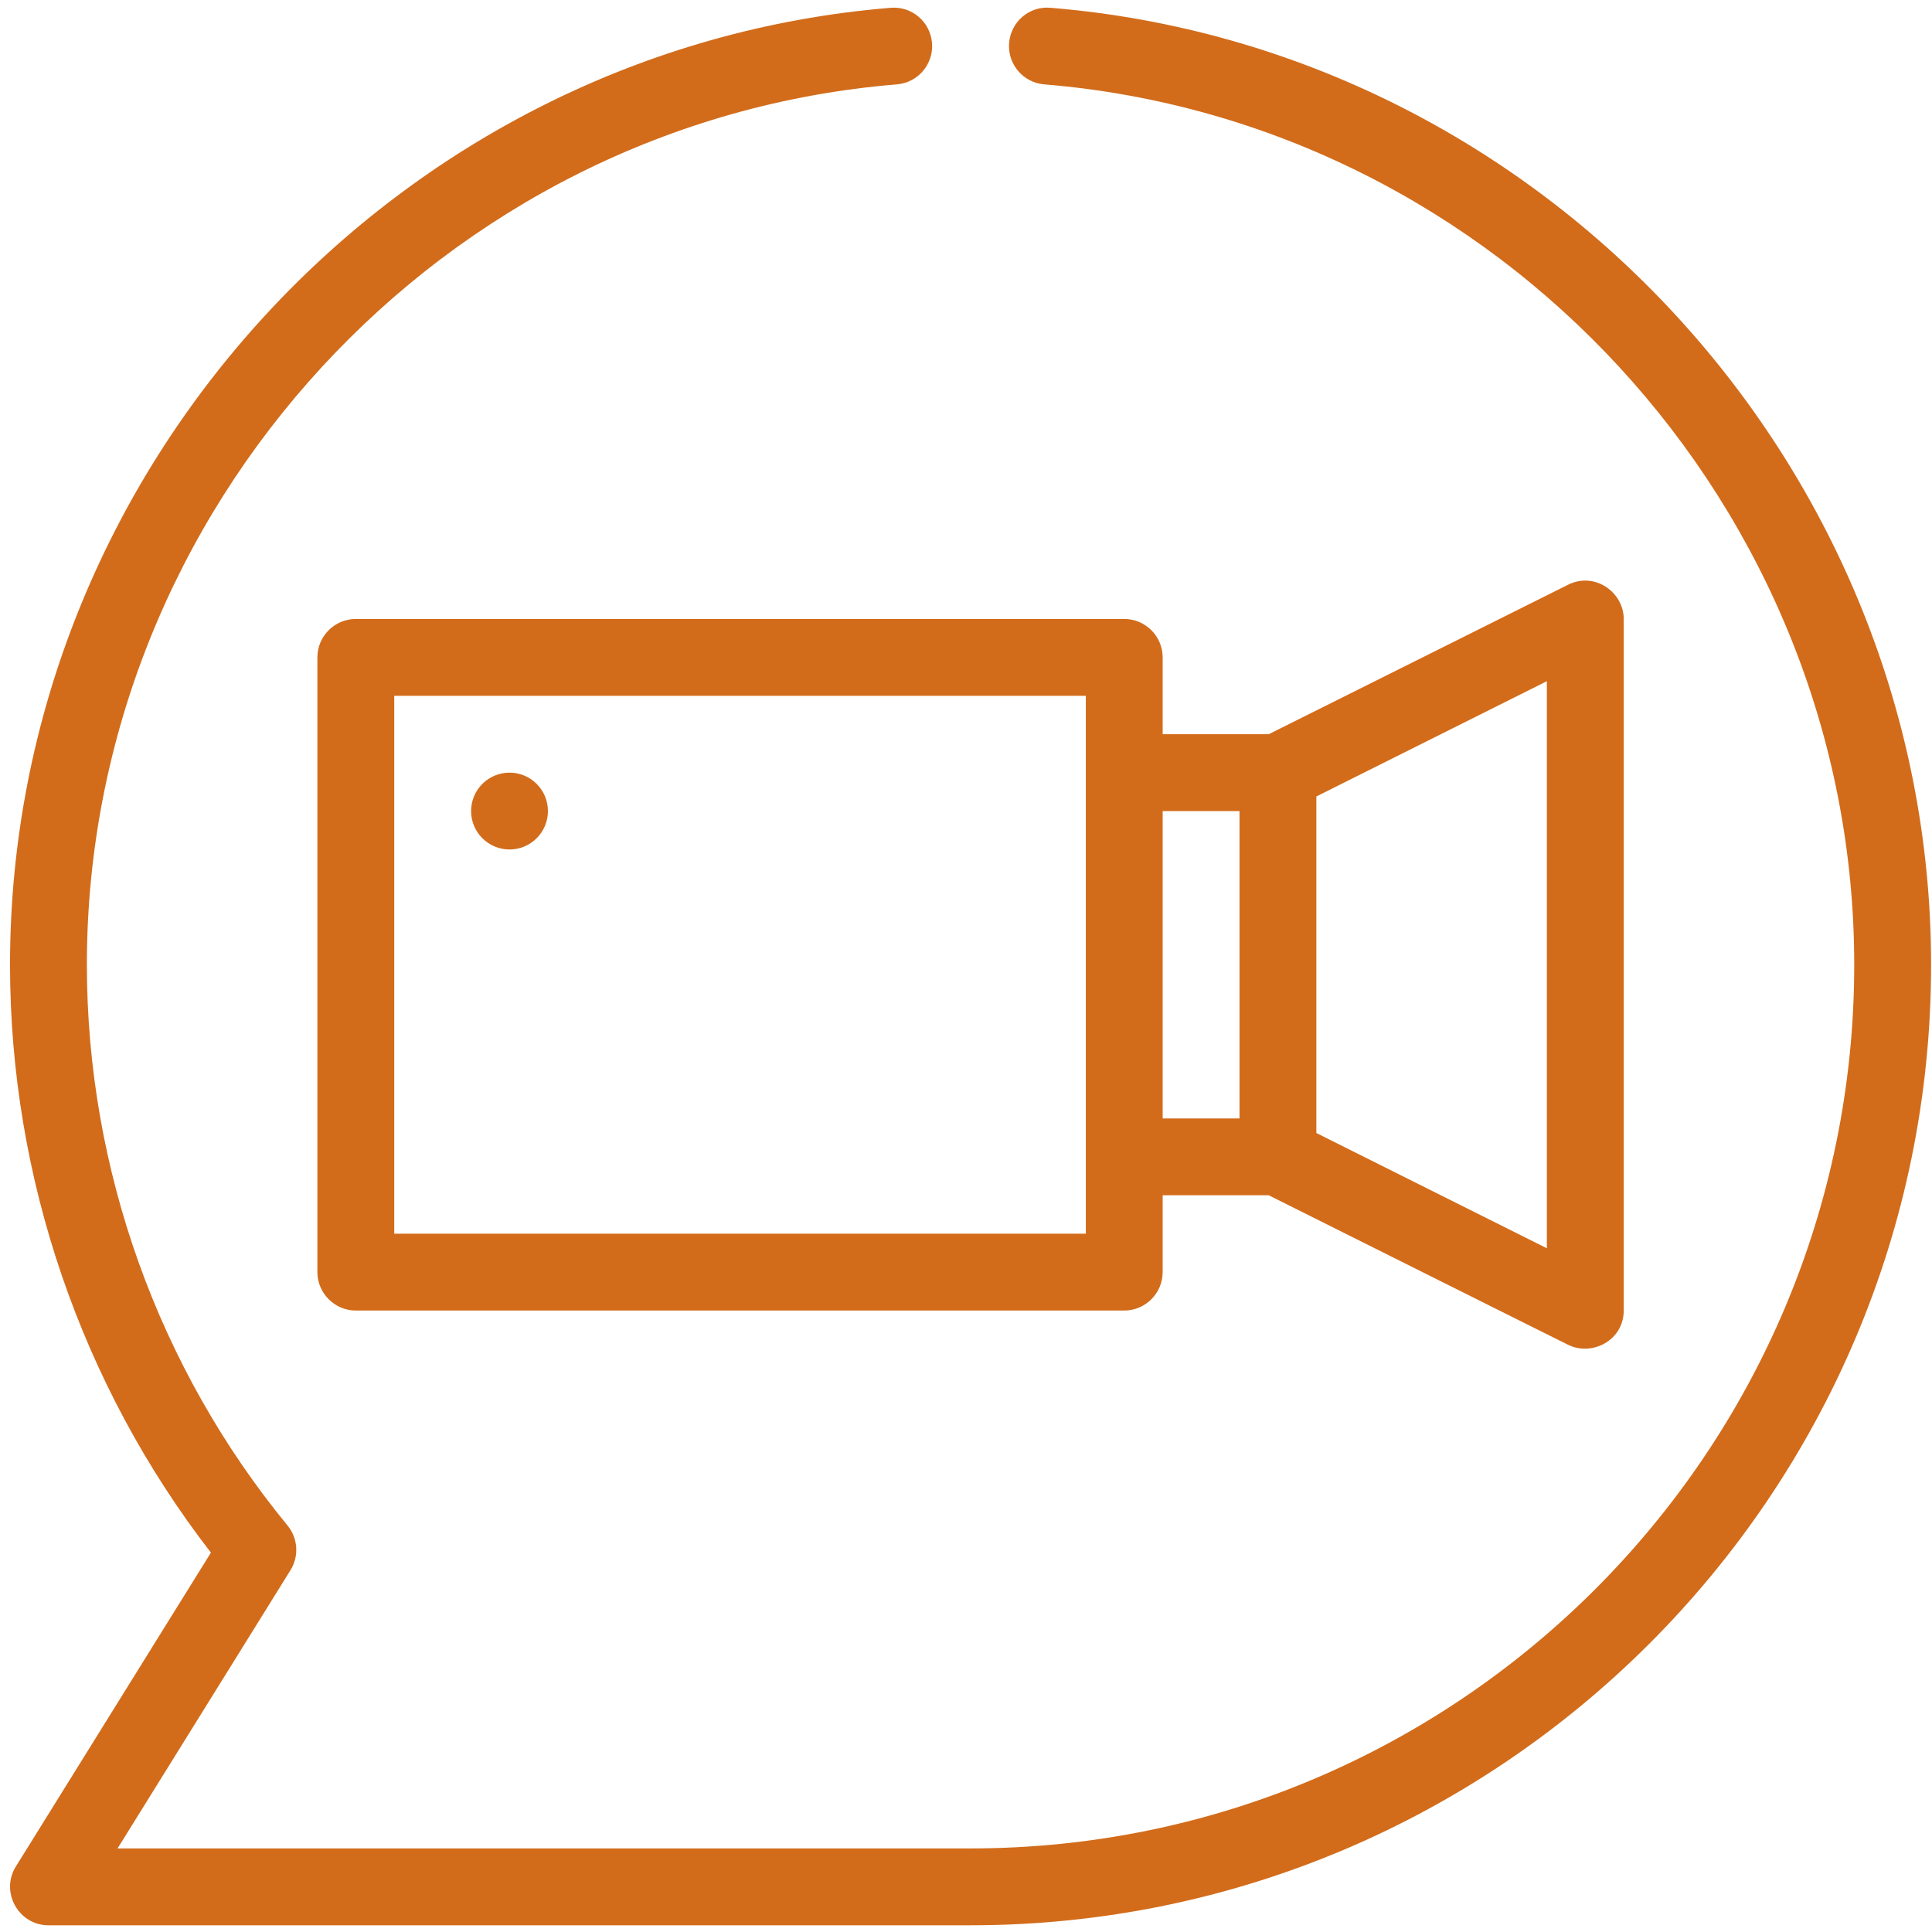
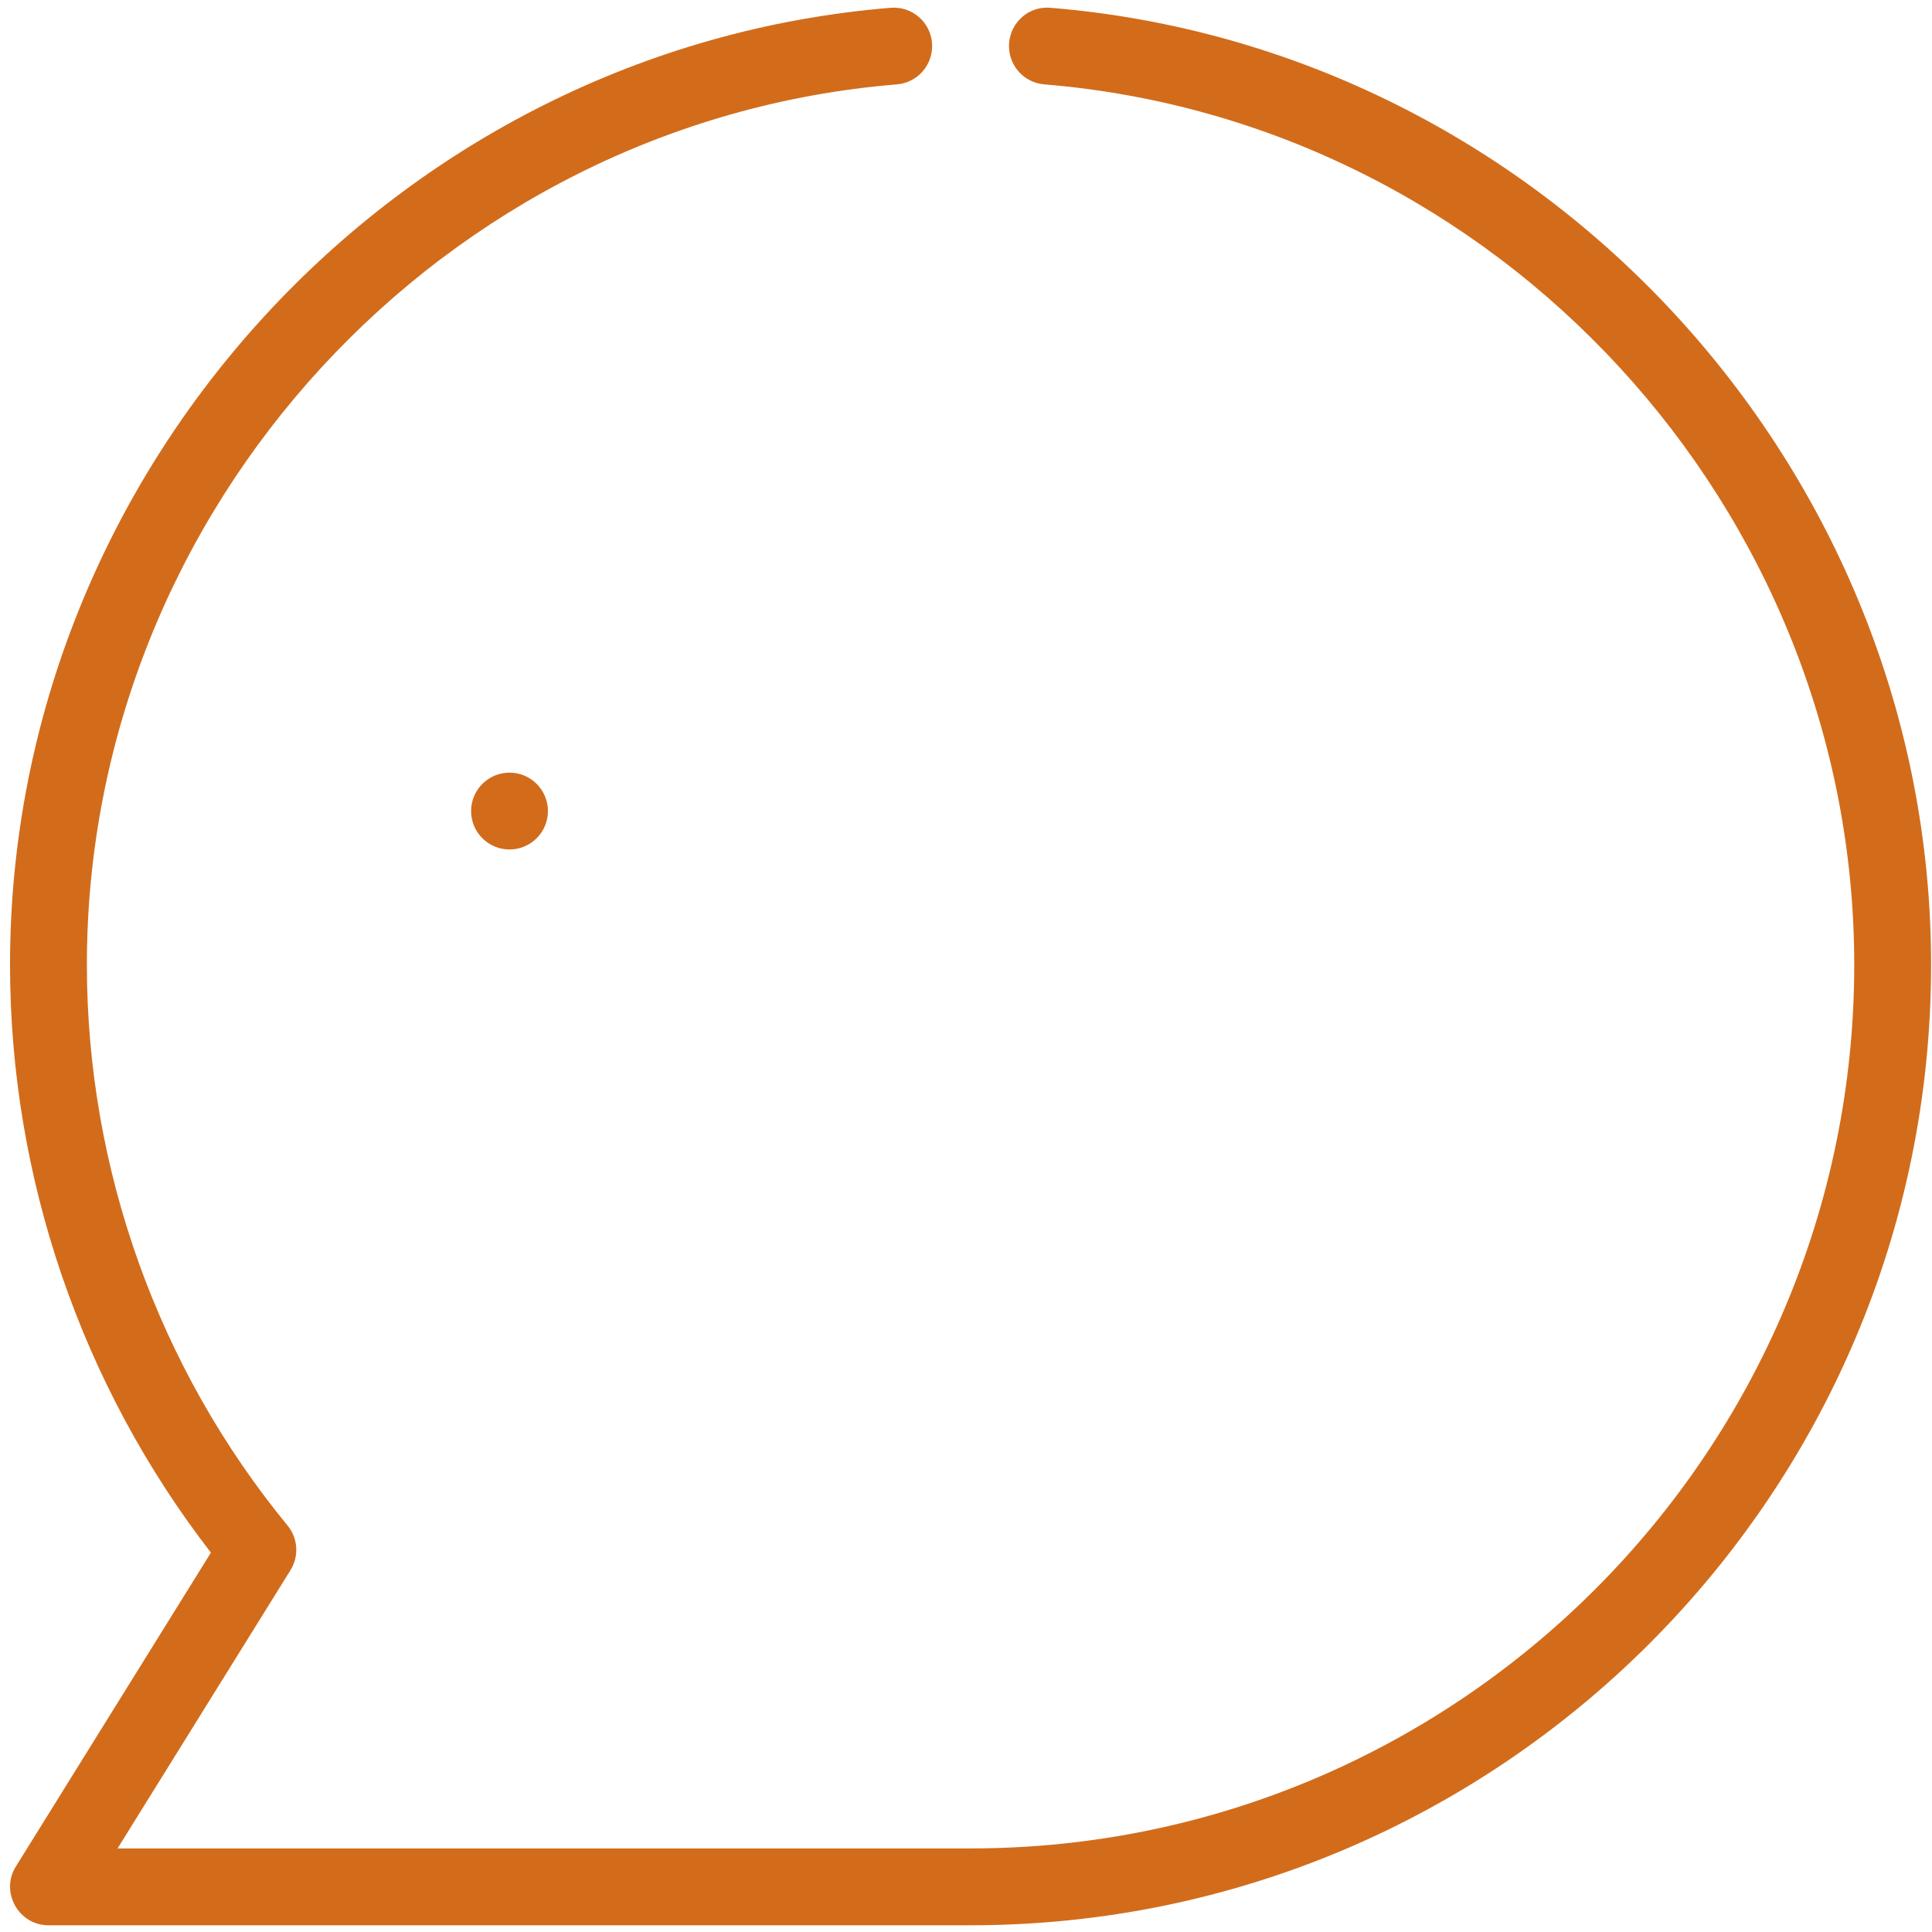
<svg xmlns="http://www.w3.org/2000/svg" width="500" zoomAndPan="magnify" viewBox="0 0 375 375" height="500" preserveAspectRatio="xMidYMid meet" version="1.2">
  <defs>
    <clipPath id="b7e727908f">
      <path d="M 1 1.035 L 375 1.035 L 375 373.785 L 1 373.785 Z M 1 1.035 " />
    </clipPath>
  </defs>
  <g id="e38419d5df">
-     <path style=" stroke:none;fill-rule:nonzero;fill:#d26c1b;fill-opacity:1;" d="M 304.348 113.5 L 246.254 142.512 L 225.672 142.512 L 225.672 127.594 C 225.672 123.492 222.316 120.137 218.215 120.137 L 69.066 120.137 C 64.965 120.137 61.605 123.492 61.605 127.594 L 61.605 246.914 C 61.605 251.016 64.965 254.375 69.066 254.375 L 218.215 254.375 C 222.316 254.375 225.672 251.016 225.672 246.914 L 225.672 232 L 246.254 232 C 246.254 232 303.977 260.863 304.348 261.012 C 308.973 263.324 315.164 260.191 315.164 254.375 C 315.164 254.375 315.164 120.66 315.164 120.137 C 315.164 114.992 309.57 110.891 304.348 113.5 Z M 210.758 239.457 L 76.523 239.457 L 76.523 135.055 L 210.758 135.055 Z M 240.586 217.086 L 225.672 217.086 L 225.672 157.426 L 240.586 157.426 Z M 300.246 242.293 L 255.504 219.918 L 255.504 154.59 L 300.246 132.219 Z M 300.246 242.293 " />
    <path style=" stroke:none;fill-rule:nonzero;fill:#d26c1b;fill-opacity:1;" d="M 106.352 157.426 C 106.352 157.914 106.305 158.398 106.211 158.879 C 106.113 159.359 105.973 159.828 105.785 160.281 C 105.598 160.73 105.367 161.16 105.094 161.57 C 104.824 161.977 104.516 162.352 104.168 162.699 C 103.82 163.047 103.445 163.355 103.039 163.625 C 102.633 163.898 102.203 164.129 101.75 164.316 C 101.297 164.504 100.832 164.645 100.352 164.738 C 99.871 164.836 99.383 164.883 98.895 164.883 C 98.406 164.883 97.922 164.836 97.441 164.738 C 96.961 164.645 96.492 164.504 96.043 164.316 C 95.59 164.129 95.16 163.898 94.75 163.625 C 94.344 163.355 93.969 163.047 93.621 162.699 C 93.277 162.352 92.965 161.977 92.695 161.57 C 92.422 161.16 92.191 160.73 92.004 160.281 C 91.816 159.828 91.676 159.359 91.582 158.879 C 91.484 158.398 91.438 157.914 91.438 157.426 C 91.438 156.938 91.484 156.449 91.582 155.973 C 91.676 155.492 91.816 155.023 92.004 154.57 C 92.191 154.121 92.422 153.691 92.695 153.281 C 92.965 152.875 93.277 152.5 93.621 152.152 C 93.969 151.805 94.344 151.496 94.75 151.227 C 95.16 150.953 95.59 150.723 96.043 150.535 C 96.492 150.348 96.961 150.207 97.441 150.113 C 97.922 150.016 98.406 149.969 98.895 149.969 C 99.383 149.969 99.871 150.016 100.352 150.113 C 100.832 150.207 101.297 150.348 101.75 150.535 C 102.203 150.723 102.633 150.953 103.039 151.227 C 103.445 151.496 103.82 151.805 104.168 152.152 C 104.516 152.5 104.824 152.875 105.094 153.281 C 105.367 153.691 105.598 154.121 105.785 154.57 C 105.973 155.023 106.113 155.492 106.211 155.973 C 106.305 156.449 106.352 156.938 106.352 157.426 Z M 106.352 157.426 " />
    <g clip-rule="nonzero" clip-path="url(#b7e727908f)">
      <path style=" stroke:none;fill-rule:nonzero;fill:#d26c1b;fill-opacity:1;" d="M 203.91 1.512 C 199.773 1.133 196.203 4.23 195.867 8.336 C 195.531 12.441 198.586 16.043 202.691 16.379 C 290.852 23.605 359.906 98.664 359.906 187.254 C 359.906 281.832 282.961 358.777 188.387 358.777 L 22.82 358.777 L 56.383 304.77 C 58.07 302.059 57.844 298.57 55.812 296.102 C 30.695 265.52 16.863 226.863 16.863 187.254 C 16.863 98.664 85.922 23.605 174.078 16.379 C 178.188 16.043 181.242 12.441 180.902 8.336 C 180.566 4.234 176.988 1.164 172.863 1.512 C 77.02 9.371 1.945 90.961 1.945 187.254 C 1.945 228.512 15.758 268.824 40.938 301.367 C 40.938 301.367 3.074 362.301 3.07 362.301 C 0.008 367.23 3.586 373.695 9.406 373.695 L 188.387 373.695 C 291.188 373.695 374.824 290.059 374.824 187.254 C 374.824 90.961 299.75 9.371 203.91 1.512 Z M 203.91 1.512 " />
    </g>
  </g>
</svg>